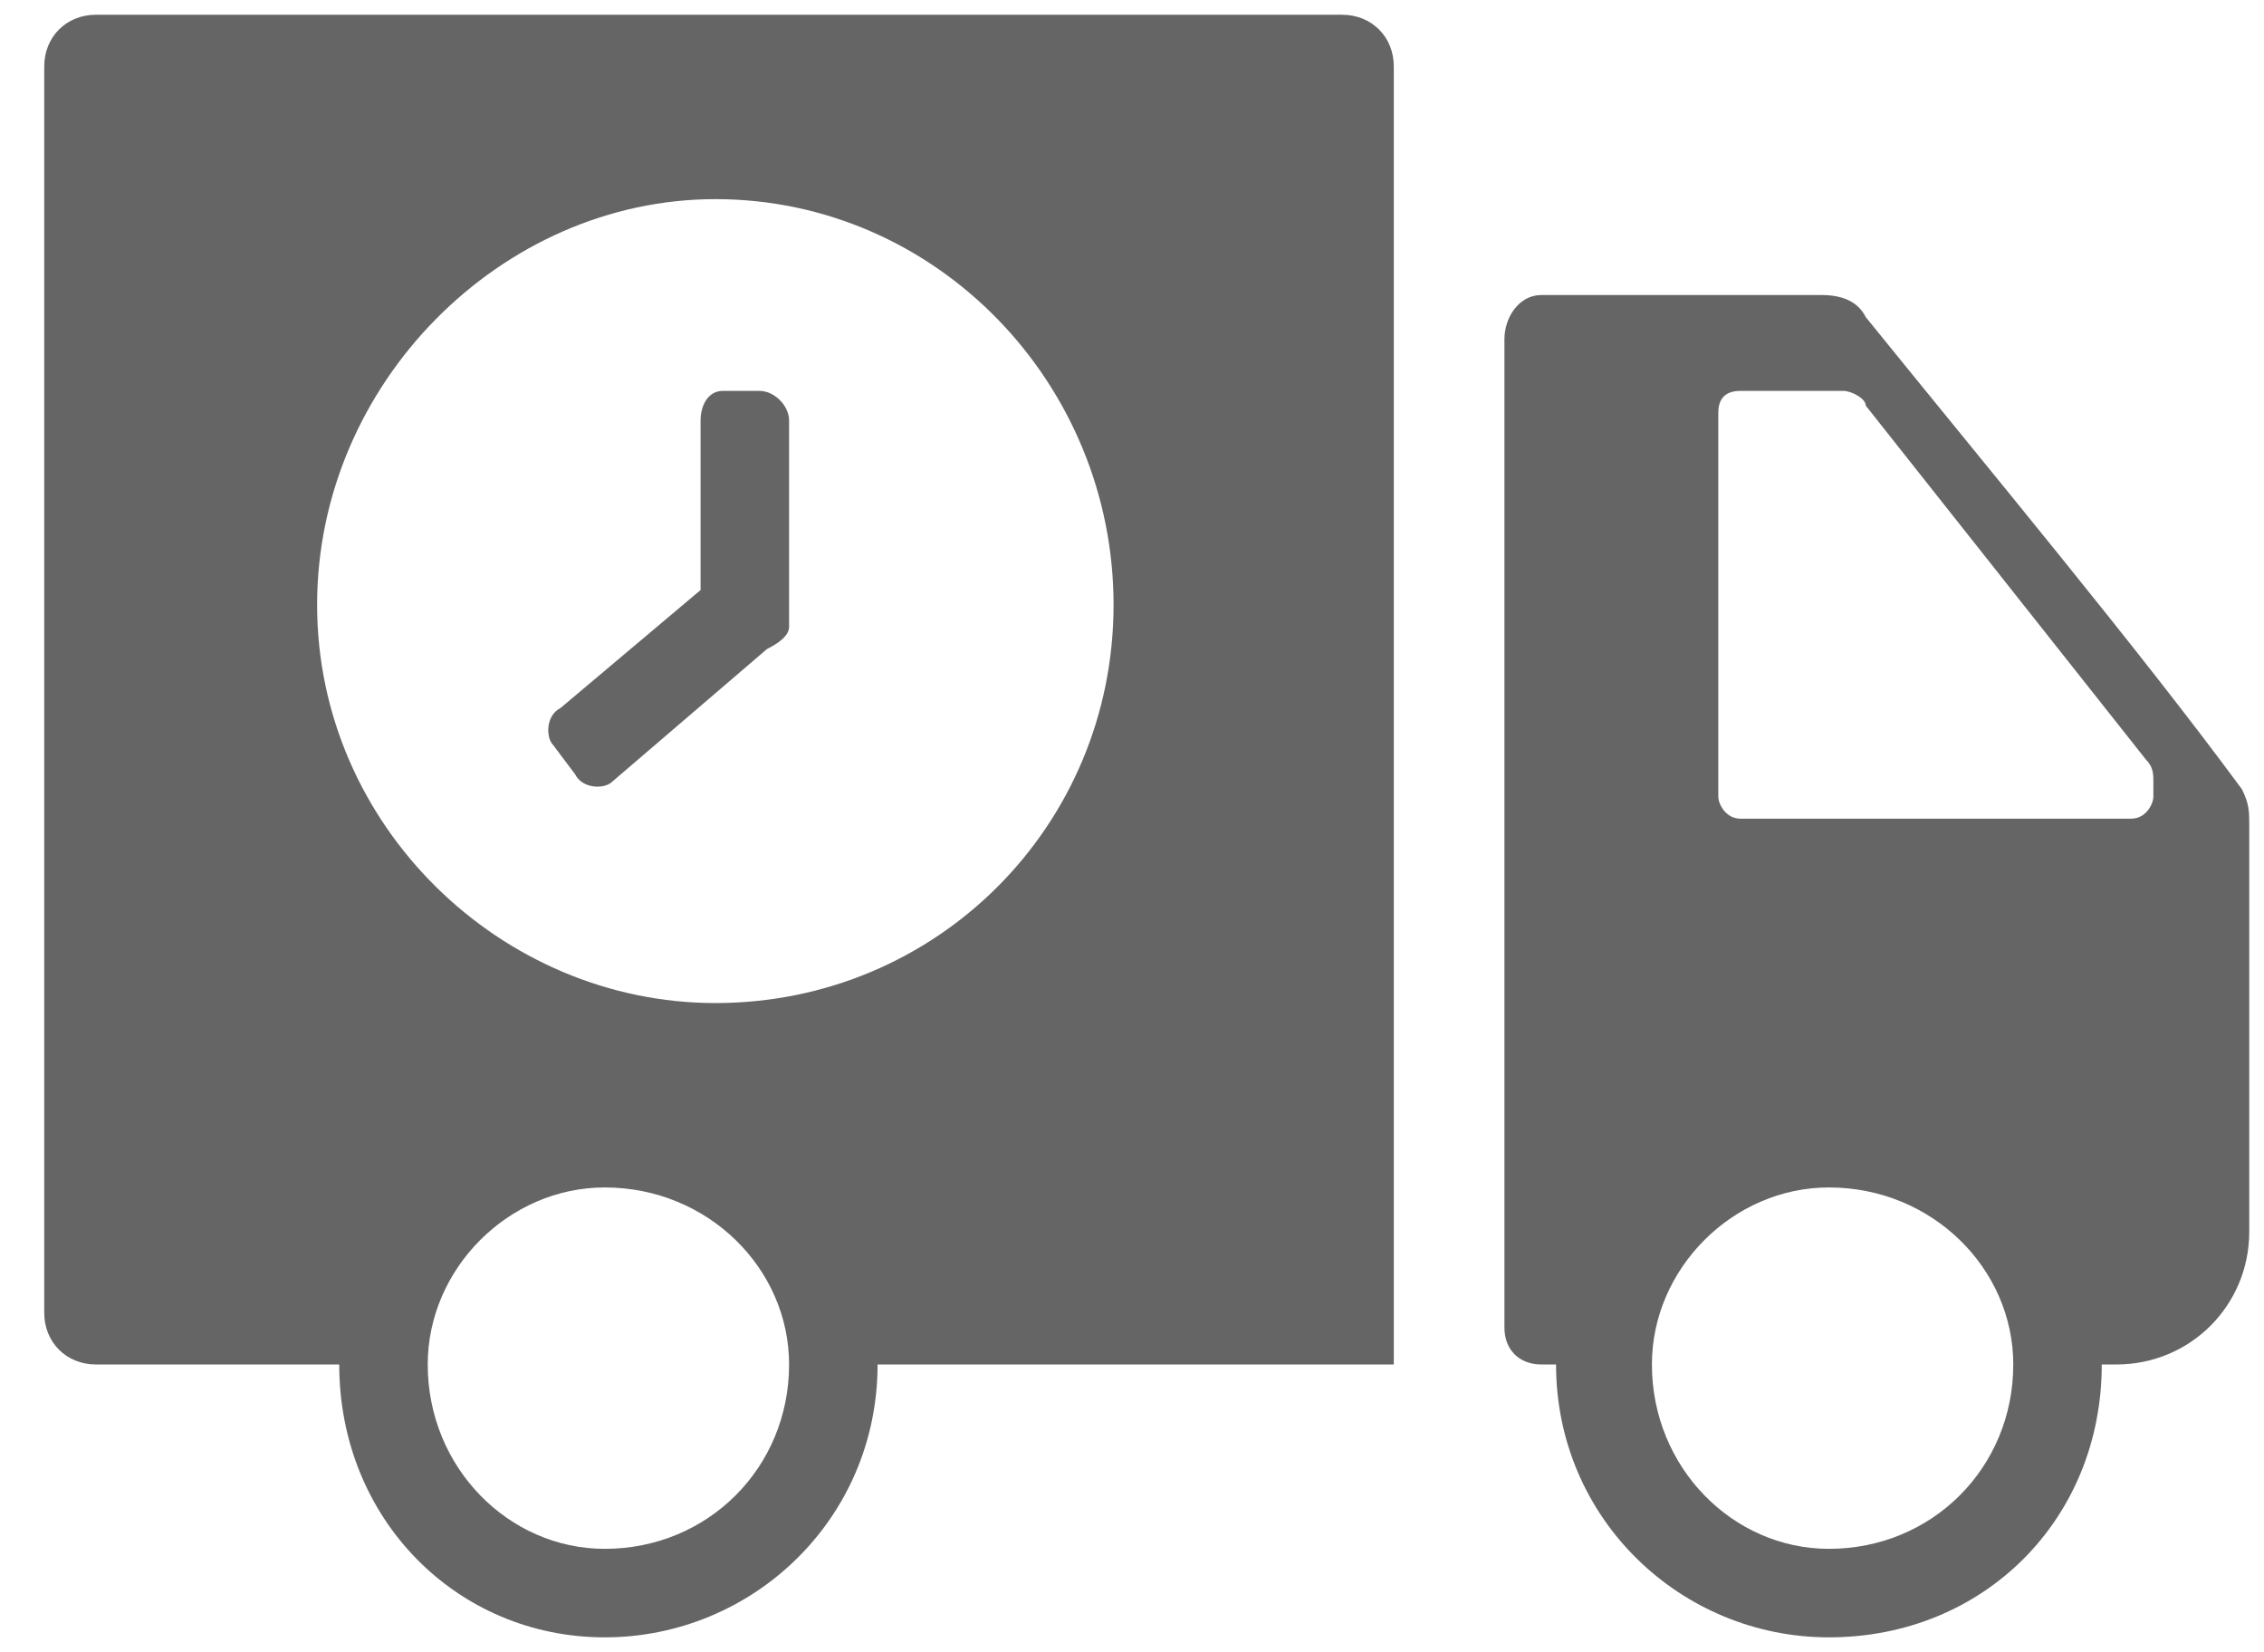
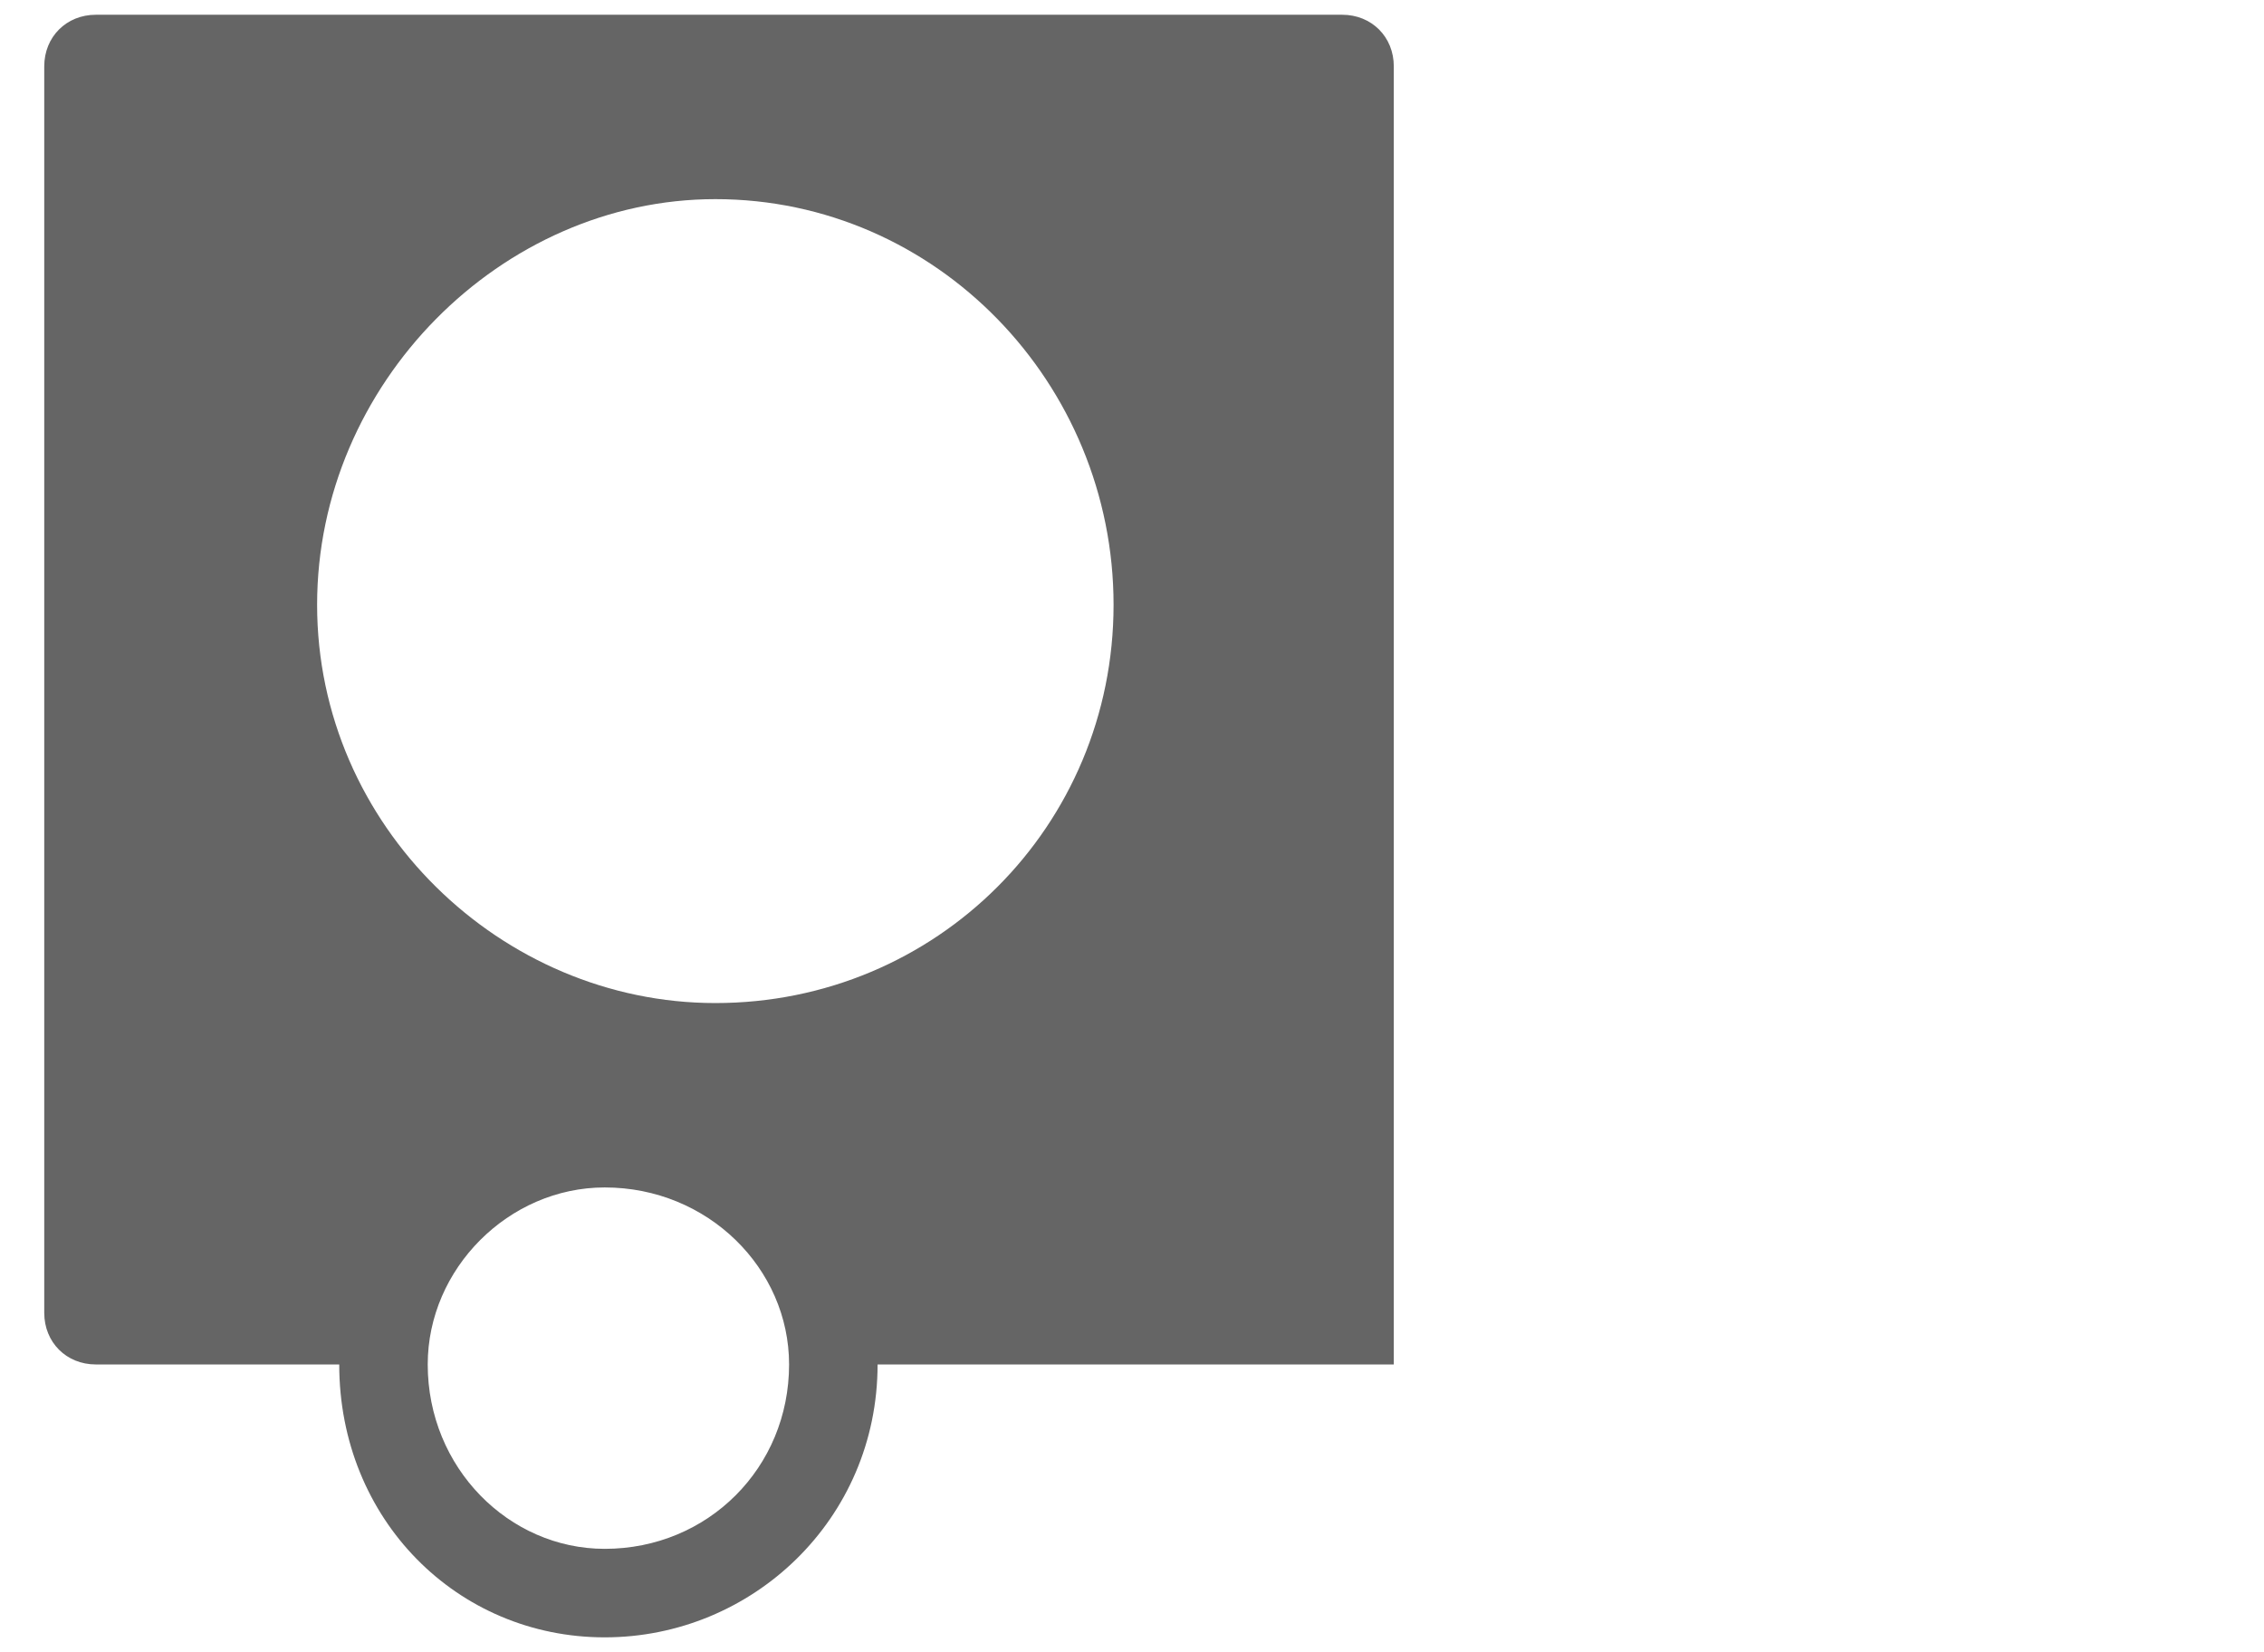
<svg xmlns="http://www.w3.org/2000/svg" xml:space="preserve" width="307px" height="224px" style="shape-rendering:geometricPrecision; text-rendering:geometricPrecision; image-rendering:optimizeQuality; fill-rule:evenodd; clip-rule:evenodd" viewBox="0 0 307 224">
  <defs>
    <style type="text/css">  .fil0 {fill:#656565;fill-rule:nonzero}  </style>
  </defs>
  <g id="Слой_x0020_1">
-     <path class="fil0" d="M292 108c0,1 -1,3 -3,3l-53 0c-2,0 -3,-2 -3,-3l0 -52c0,-2 1,-3 3,-3l14 0c1,0 3,1 3,2l38 48c1,1 1,2 1,3l0 2zm-44 40c0,0 0,0 0,0 5,0 10,1 14,3 -4,-2 -9,-3 -14,-3zm0 62c-13,0 -24,-11 -24,-25 0,-13 11,-24 24,-24 14,0 25,11 25,24 0,14 -11,25 -25,25zm56 -103c-14,-19 -34,-43 -51,-64 -1,-2 -3,-3 -6,-3l-38 0c-3,0 -5,3 -5,6l0 134c0,3 2,5 5,5l2 0c0,21 17,37 37,37 21,0 37,-16 37,-37l2 0c10,0 18,-8 18,-18l0 -55c0,-2 0,-3 -1,-5z" />
    <path class="fil0" d="M97 136c-29,0 -54,-24 -54,-54 0,-30 25,-55 54,-55 30,0 54,25 54,55 0,30 -24,54 -54,54zm-38 21c2,-2 4,-3 6,-4 -2,1 -4,2 -6,4zm23 53c-13,0 -24,-11 -24,-25 0,-13 11,-24 24,-24 14,0 25,11 25,24 0,14 -11,25 -25,25zm100 -208l-169 0c-4,0 -7,3 -7,7l0 169c0,4 3,7 7,7l33 0c0,-10 4,-19 10,-26 -6,7 -10,16 -10,26 0,21 16,37 36,37 20,0 37,-16 37,-37l70 0 0 -176c0,-4 -3,-7 -7,-7z" />
-     <path class="fil0" d="M103 53l-5 0c-2,0 -3,2 -3,4l0 23 -19 16c-2,1 -2,4 -1,5l3 4c1,2 4,2 5,1l21 -18c2,-1 3,-2 3,-3l0 -28c0,-2 -2,-4 -4,-4z" />
  </g>
</svg>